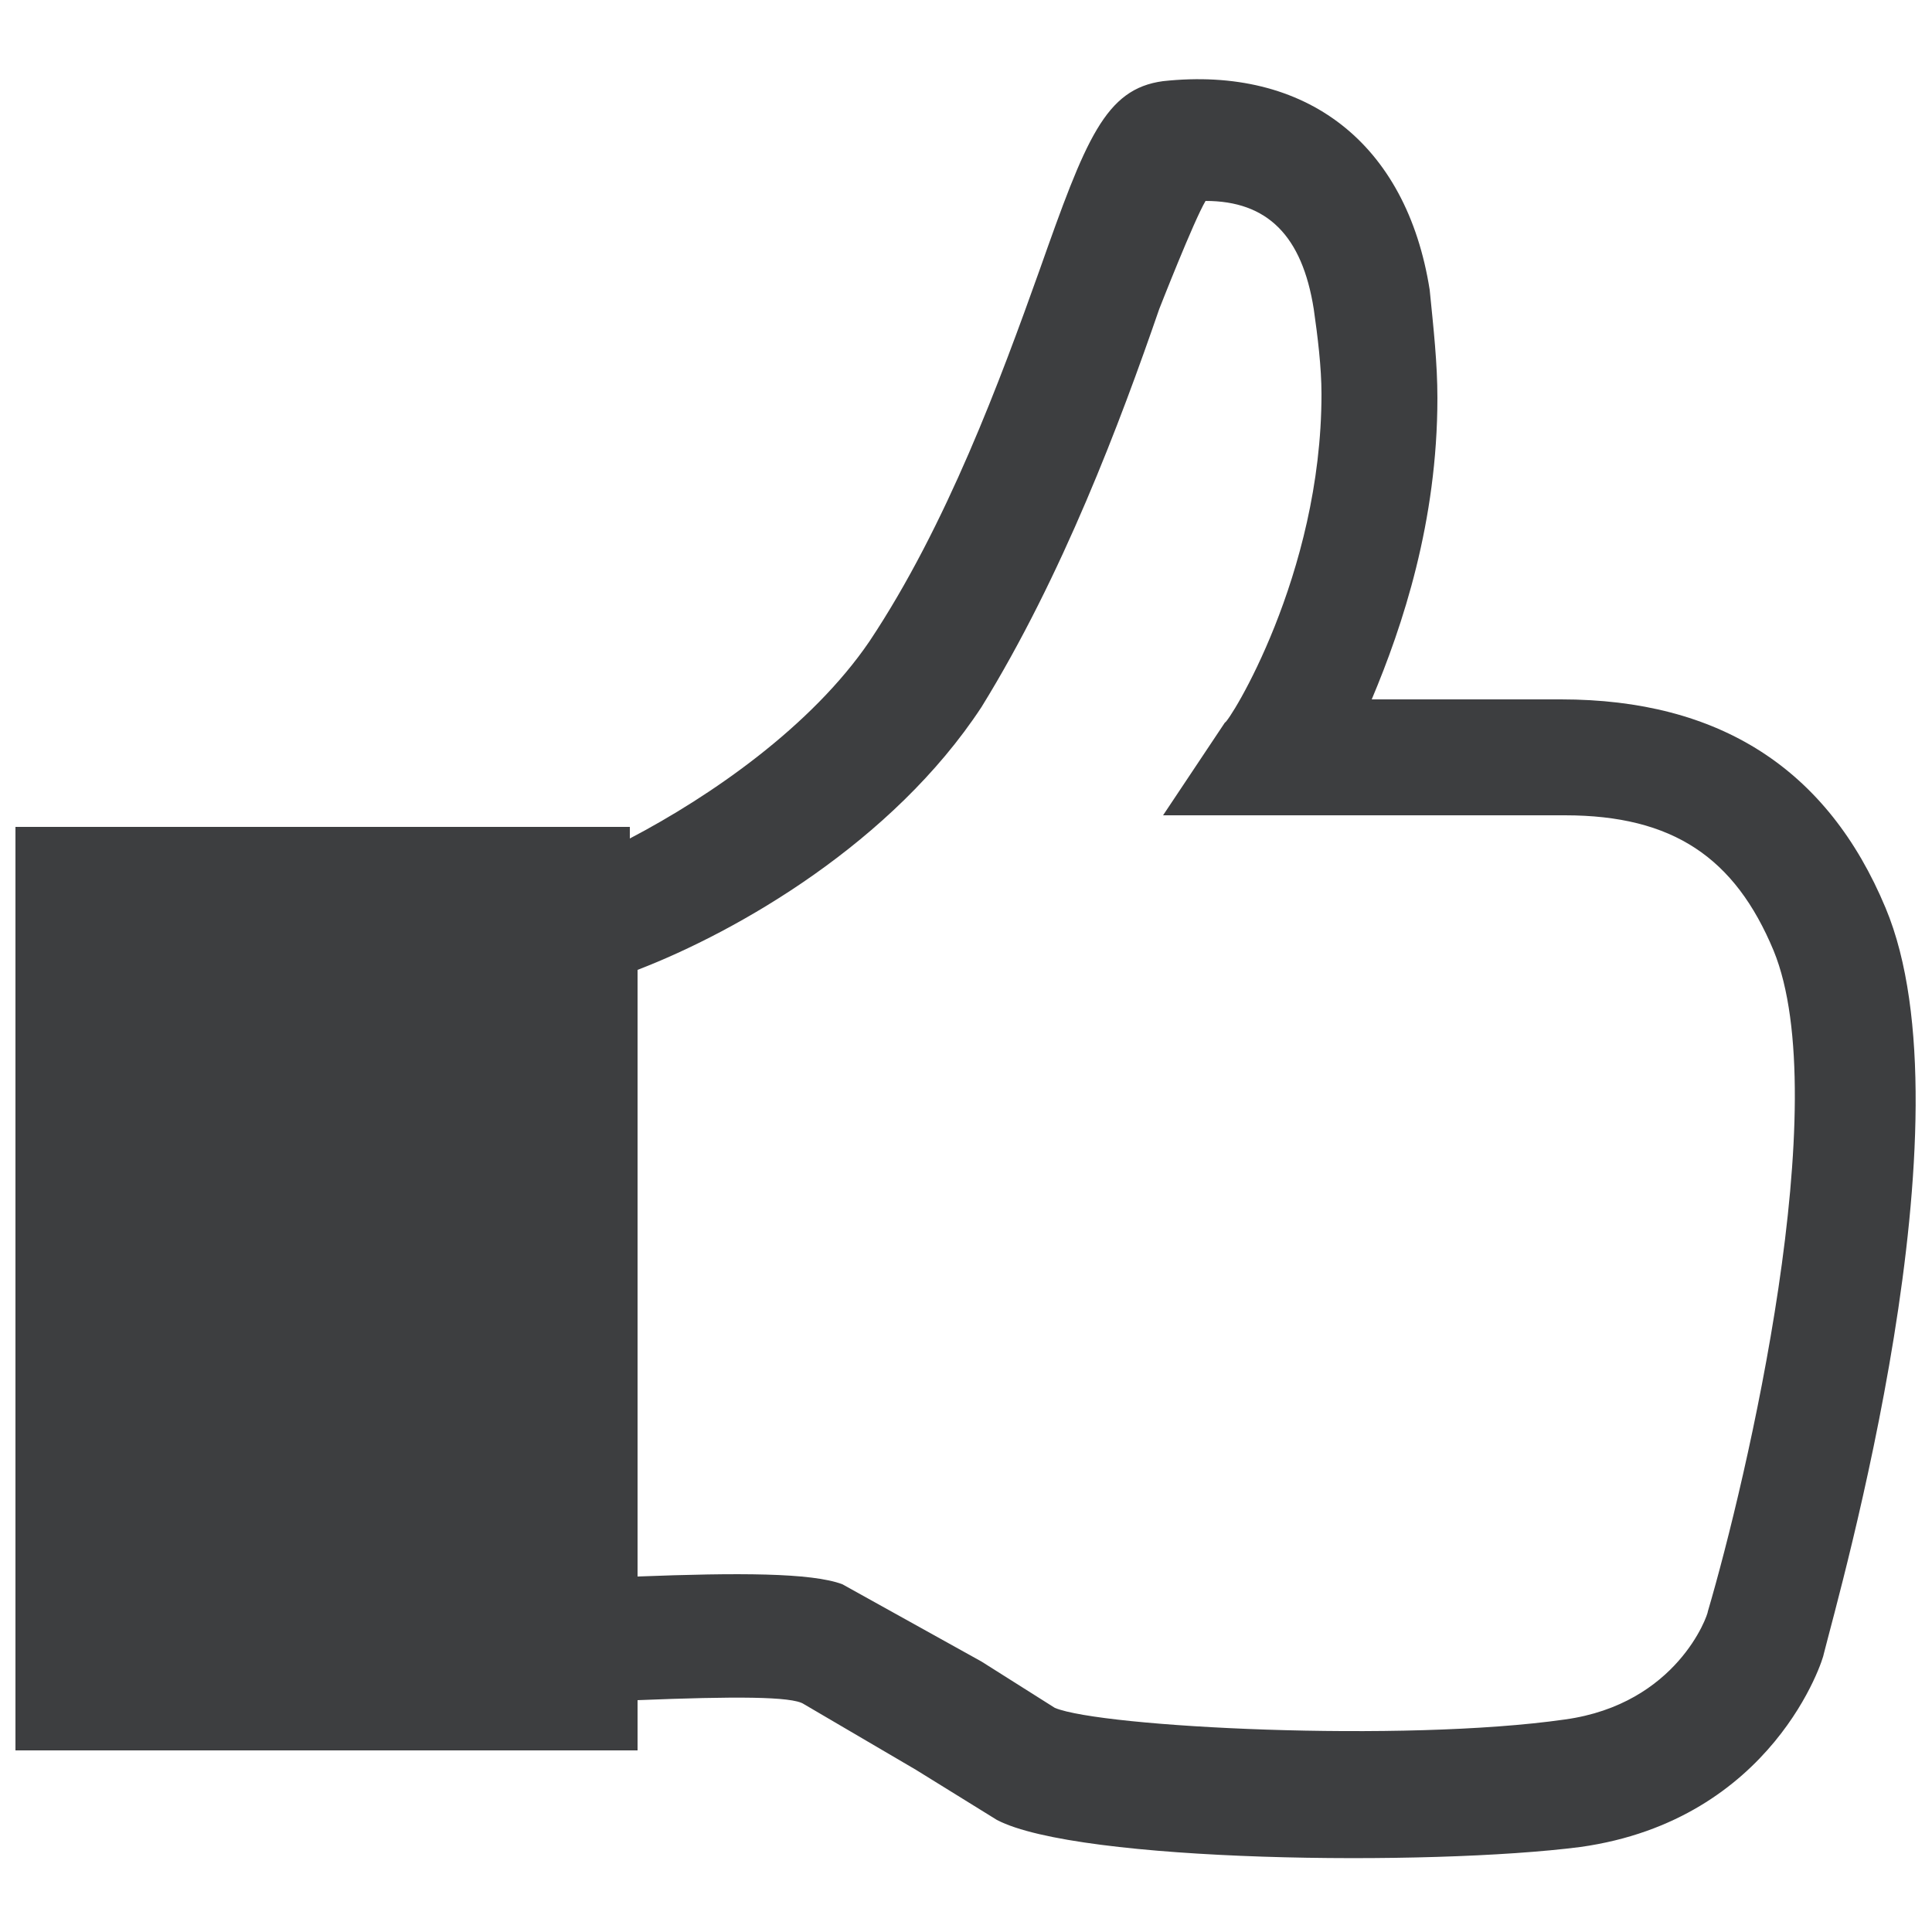
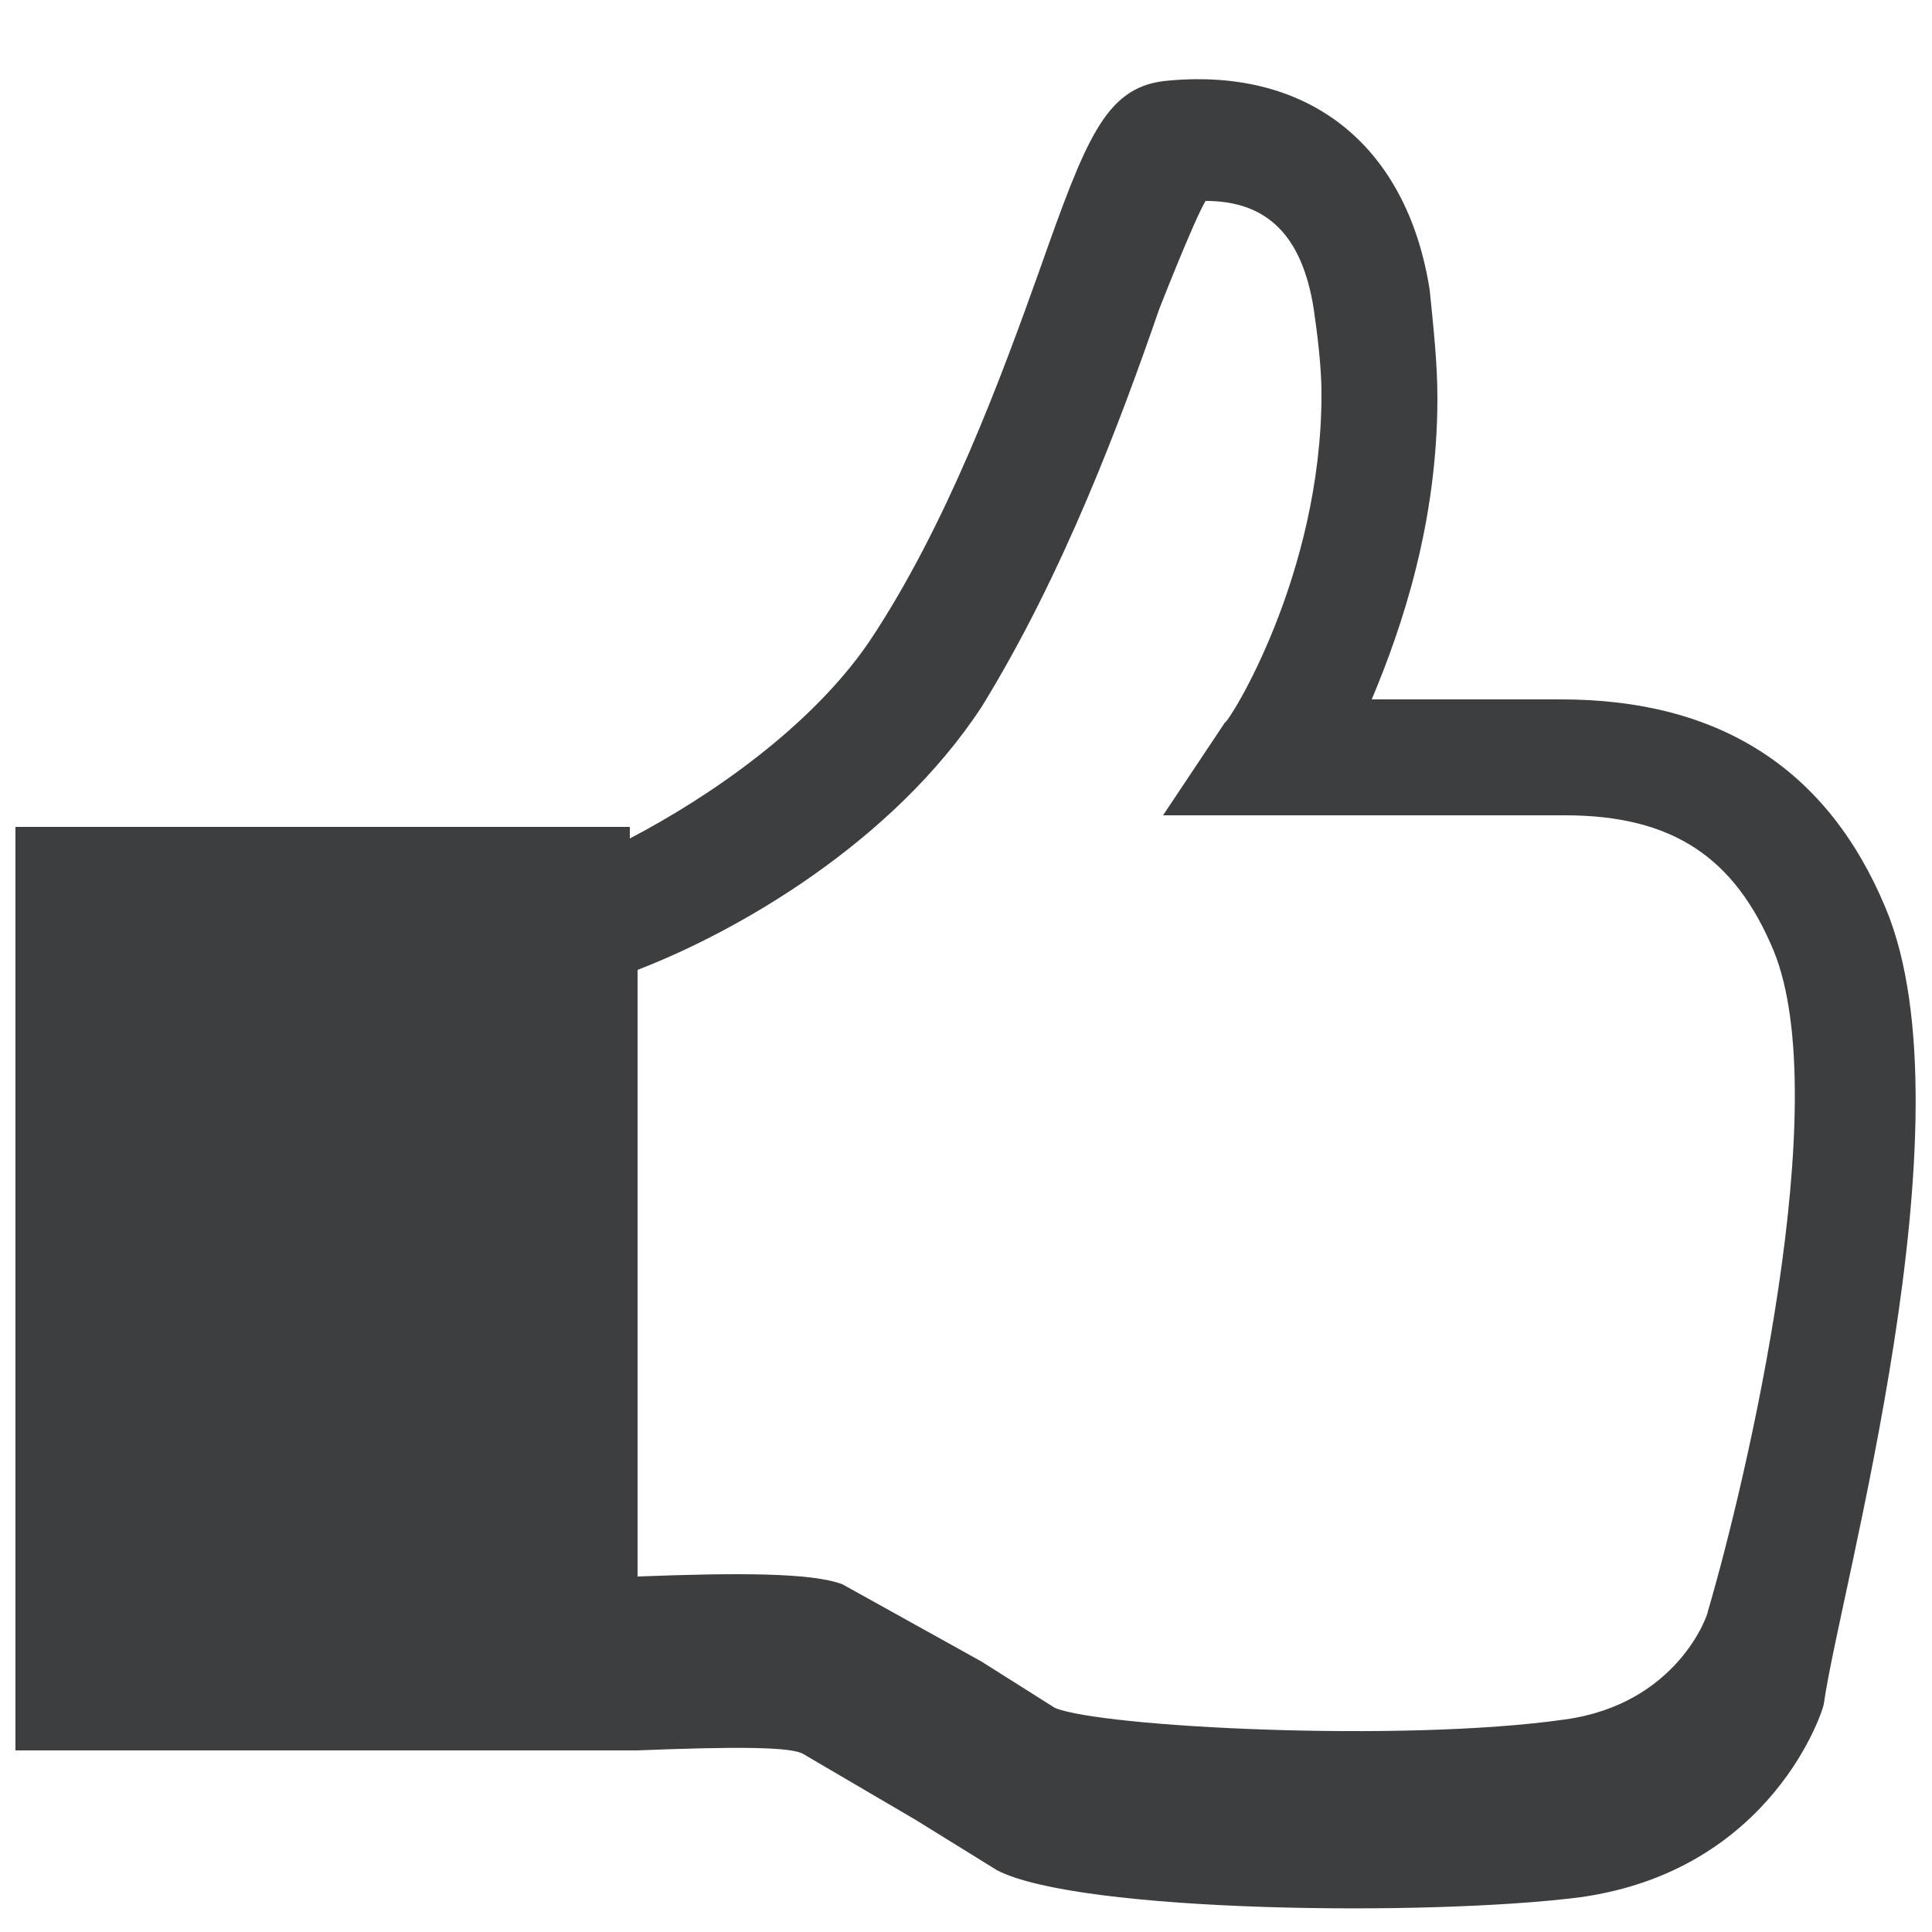
<svg xmlns="http://www.w3.org/2000/svg" version="1.1" id="Layer_1" x="0px" y="0px" width="50px" height="50px" viewBox="0 0 50 50" style="enable-background:new 0 0 50 50;" xml:space="preserve">
  <style type="text/css">
	.st0{fill:#3D3E40;}
</style>
  <g id="XMLID_2_">
-     <path id="XMLID_3_" class="st0" d="M48.8,23.5c-1.5-3.6-4.3-5.4-8.4-5.4c0,0-2.7,0-4.9,0c0.8-1.9,1.7-4.6,1.7-7.8   c0-0.9-0.1-1.8-0.2-2.8c-0.6-3.8-3.2-5.8-6.9-5.4c-1.5,0.2-2,1.5-3.2,4.9c-1,2.8-2.4,6.6-4.4,9.6c-1.5,2.2-4.1,4-6.2,5.1v-0.3H0.4   v23.9h16.1v-1.3c2.5-0.1,4-0.1,4.3,0.1l2.9,1.7l2.1,1.3c2.1,1.1,11.2,1.2,15.1,0.7c5-0.7,6.3-4.9,6.3-5   C47.6,41.2,51.1,29,48.8,23.5z M44.2,41.7c0,0.1-0.8,2.4-3.7,2.8c-4.2,0.6-12,0.2-13.2-0.3c0,0-1.9-1.2-1.9-1.2l-3.6-2   c-0.8-0.3-2.7-0.3-5.3-0.2V25.1c2.6-1,6.6-3.3,8.9-6.8C27.5,14.9,29,10.9,30,8c0,0,0.9-2.3,1.2-2.8c1.6,0,2.5,0.9,2.8,2.8   c0.1,0.7,0.2,1.5,0.2,2.2c0,4.7-2.4,8.5-2.5,8.5l-1.6,2.4l10.4,0c2.8,0,4.4,1.1,5.4,3.5C47.5,28.5,45.2,38.3,44.2,41.7z" />
+     <path id="XMLID_3_" class="st0" d="M48.8,23.5c-1.5-3.6-4.3-5.4-8.4-5.4c0,0-2.7,0-4.9,0c0.8-1.9,1.7-4.6,1.7-7.8   c0-0.9-0.1-1.8-0.2-2.8c-0.6-3.8-3.2-5.8-6.9-5.4c-1.5,0.2-2,1.5-3.2,4.9c-1,2.8-2.4,6.6-4.4,9.6c-1.5,2.2-4.1,4-6.2,5.1v-0.3H0.4   v23.9h16.1c2.5-0.1,4-0.1,4.3,0.1l2.9,1.7l2.1,1.3c2.1,1.1,11.2,1.2,15.1,0.7c5-0.7,6.3-4.9,6.3-5   C47.6,41.2,51.1,29,48.8,23.5z M44.2,41.7c0,0.1-0.8,2.4-3.7,2.8c-4.2,0.6-12,0.2-13.2-0.3c0,0-1.9-1.2-1.9-1.2l-3.6-2   c-0.8-0.3-2.7-0.3-5.3-0.2V25.1c2.6-1,6.6-3.3,8.9-6.8C27.5,14.9,29,10.9,30,8c0,0,0.9-2.3,1.2-2.8c1.6,0,2.5,0.9,2.8,2.8   c0.1,0.7,0.2,1.5,0.2,2.2c0,4.7-2.4,8.5-2.5,8.5l-1.6,2.4l10.4,0c2.8,0,4.4,1.1,5.4,3.5C47.5,28.5,45.2,38.3,44.2,41.7z" />
  </g>
</svg>